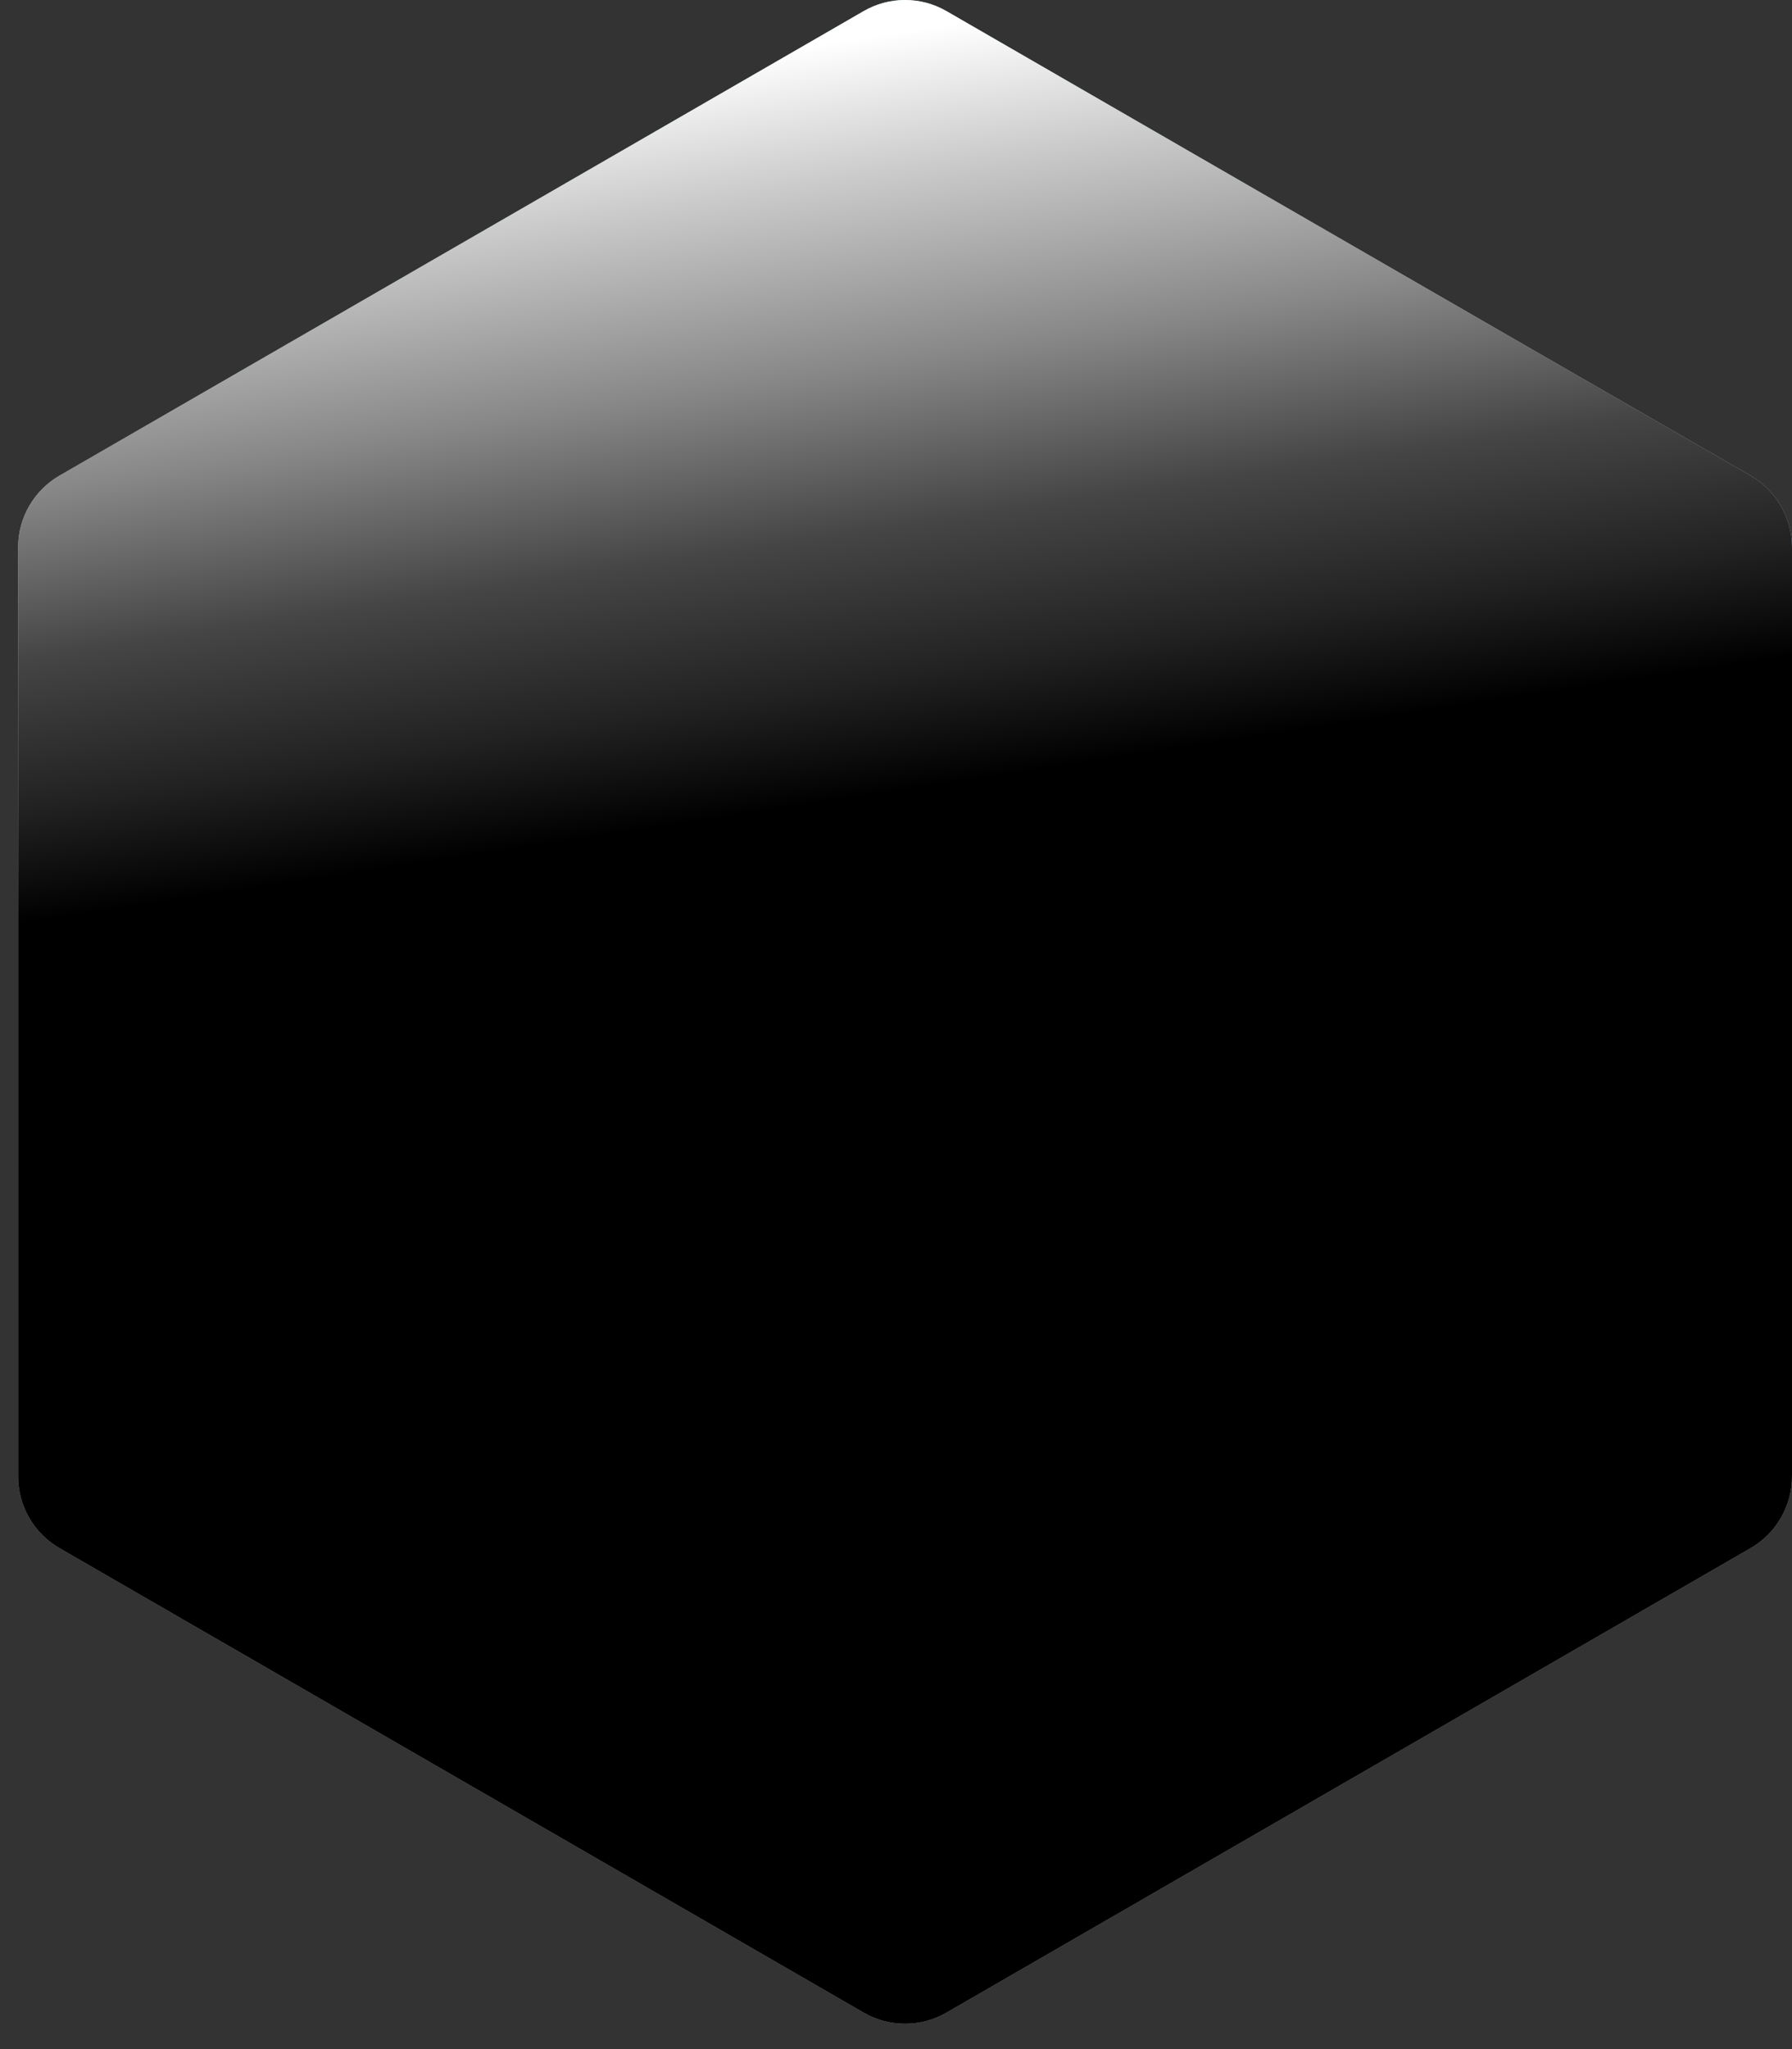
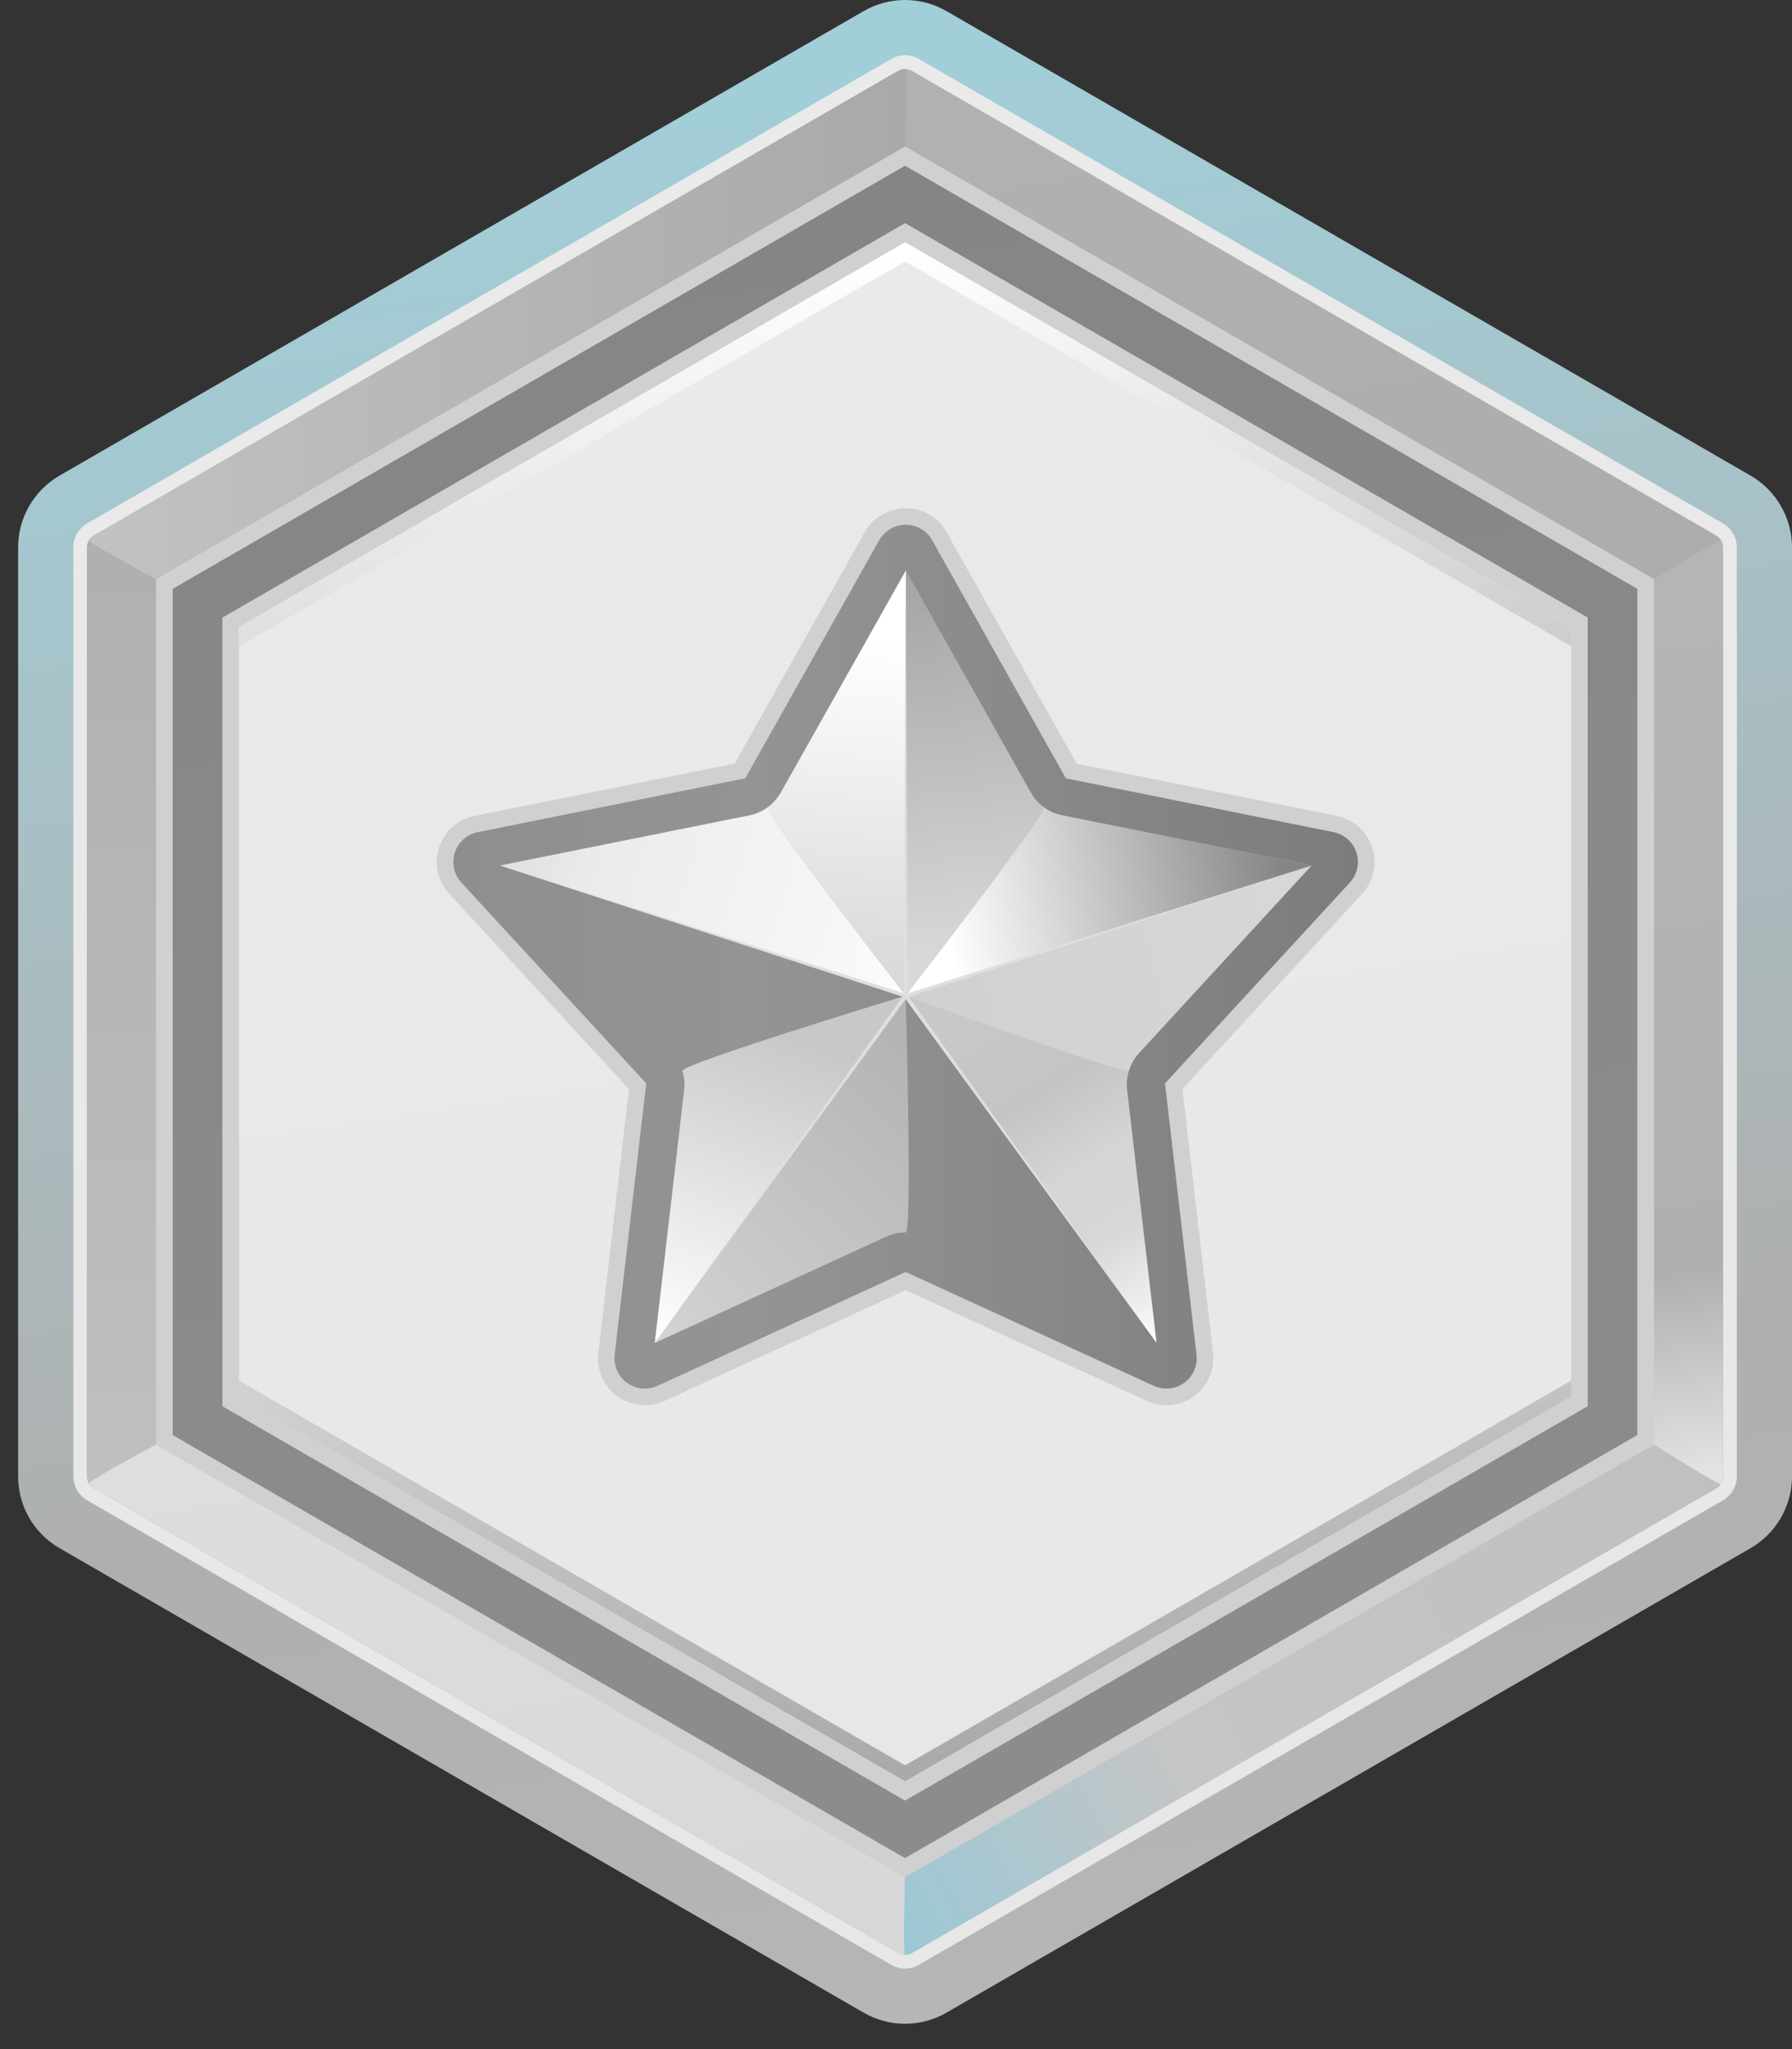
<svg xmlns="http://www.w3.org/2000/svg" width="63" height="72" viewBox="0 0 63 72" fill="none">
  <rect x="0" y="0" width="63" height="72" fill="#333333" stroke="none" />
  <path d="M61.543 16.711L33.275 0.391C32.832 0.135 32.33 0 31.818 0C31.307 0 30.805 0.135 30.362 0.391L2.094 16.711C1.651 16.967 1.283 17.335 1.027 17.778C0.771 18.221 0.637 18.723 0.637 19.235V51.876C0.637 52.388 0.771 52.89 1.027 53.333C1.283 53.776 1.651 54.143 2.094 54.399L30.362 70.719C30.805 70.975 31.307 71.11 31.818 71.11C32.33 71.11 32.832 70.975 33.275 70.719L61.543 54.399C61.986 54.143 62.354 53.776 62.609 53.333C62.865 52.89 63 52.388 63 51.876V19.235C63 18.723 62.865 18.221 62.609 17.778C62.354 17.335 61.986 16.967 61.543 16.711Z" fill="url(#paint0_linear_8946_19248)" />
  <path d="M31.818 69.17C31.648 69.17 31.481 69.125 31.334 69.04L3.066 52.718C2.918 52.632 2.795 52.51 2.71 52.362C2.625 52.214 2.58 52.047 2.579 51.877V19.235C2.579 19.064 2.624 18.896 2.71 18.748C2.795 18.599 2.918 18.476 3.066 18.39L31.333 2.072C31.48 1.986 31.647 1.941 31.818 1.941C31.988 1.941 32.156 1.986 32.303 2.072L60.574 18.39C60.721 18.476 60.844 18.599 60.929 18.747C61.014 18.895 61.06 19.062 61.06 19.233V51.877C61.06 52.047 61.014 52.214 60.929 52.362C60.844 52.51 60.721 52.632 60.574 52.718L32.304 69.038C32.157 69.124 31.989 69.17 31.818 69.17Z" fill="url(#paint1_linear_8946_19248)" />
  <path d="M60.33 18.813L32.061 2.492C31.988 2.45 31.907 2.428 31.823 2.427C31.738 2.427 31.654 2.449 31.58 2.492L3.303 18.813C3.228 18.856 3.167 18.917 3.124 18.991C3.081 19.066 3.059 19.149 3.058 19.235V51.877C3.059 51.962 3.081 52.046 3.123 52.12C3.166 52.194 3.228 52.255 3.303 52.298L31.576 68.62C31.649 68.662 31.733 68.684 31.819 68.684C31.904 68.684 31.988 68.662 32.062 68.62L60.33 52.299C60.396 52.261 60.452 52.209 60.494 52.145C60.546 52.065 60.574 51.973 60.575 51.878V19.235C60.574 19.149 60.551 19.066 60.508 18.991C60.466 18.917 60.404 18.856 60.33 18.813ZM58.148 50.757L31.817 65.958L5.488 50.757V20.354L31.817 5.153L58.148 20.354V50.757Z" fill="url(#paint2_linear_8946_19248)" />
  <path d="M5.488 50.756V20.353C5.488 20.353 3.173 18.914 3.132 18.983C3.086 19.058 3.062 19.145 3.062 19.233V51.876C3.062 51.961 3.084 52.045 3.127 52.119C3.17 52.191 5.488 50.756 5.488 50.756Z" fill="url(#paint3_linear_8946_19248)" />
  <path d="M31.818 65.958L5.488 50.756C5.488 50.756 3.085 52.045 3.127 52.119C3.17 52.193 3.232 52.255 3.306 52.297L31.576 68.619C31.648 68.66 31.73 68.683 31.813 68.683C31.903 68.683 31.818 65.958 31.818 65.958Z" fill="url(#paint4_linear_8946_19248)" />
  <path d="M58.148 50.756L31.818 65.958C31.818 65.958 31.733 68.687 31.818 68.687C31.904 68.687 31.988 68.665 32.062 68.621L60.33 52.301C60.397 52.263 60.453 52.21 60.494 52.146C60.545 52.065 58.148 50.756 58.148 50.756Z" fill="url(#paint5_linear_8946_19248)" />
  <path d="M60.489 52.144C60.541 52.064 60.569 51.972 60.57 51.877V19.235C60.57 19.149 60.547 19.065 60.503 18.991C60.462 18.919 58.144 20.354 58.144 20.354V50.757C58.144 50.757 60.452 52.204 60.489 52.144Z" fill="url(#paint6_linear_8946_19248)" />
-   <path d="M31.817 5.153L58.148 20.354C58.148 20.354 60.551 19.064 60.508 18.991C60.465 18.917 60.404 18.855 60.33 18.813L32.061 2.492C31.988 2.45 31.907 2.428 31.823 2.427C31.733 2.427 31.817 5.153 31.817 5.153Z" fill="url(#paint7_linear_8946_19248)" />
  <path d="M5.488 20.353L31.817 5.153C31.817 5.153 31.903 2.424 31.817 2.424C31.732 2.424 31.648 2.447 31.574 2.489L3.302 18.812C3.23 18.854 3.17 18.913 3.128 18.984C3.086 19.059 5.488 20.353 5.488 20.353Z" fill="url(#paint8_linear_8946_19248)" />
-   <path d="M8.399 49.076V22.035L31.819 8.515L55.237 22.035V49.076L31.819 62.596L8.399 49.076Z" fill="url(#paint9_linear_8946_19248)" />
  <path d="M8.399 48.509V49.075L31.819 62.595L55.237 49.075V48.509L31.819 62.029L8.399 48.509Z" fill="url(#paint10_linear_8946_19248)" />
  <path d="M31.818 5.153L5.488 20.354V50.757L31.818 65.959L58.149 50.757V20.354L31.818 5.153ZM55.237 49.075L31.818 62.601L8.405 49.075V22.035L31.823 8.51L55.242 22.035L55.237 49.075Z" fill="#D0D0D0" />
  <path d="M6.071 50.424V20.69L31.817 5.824L57.562 20.69V50.424L31.817 65.289L6.071 50.424ZM7.818 21.702V49.411L31.818 63.268L55.818 49.411V21.699L31.818 7.841L7.818 21.702Z" fill="url(#paint11_linear_8946_19248)" />
  <path d="M31.819 8.515L8.399 22.035V22.708L31.819 9.187L55.237 22.708V22.035L31.819 8.515Z" fill="url(#paint12_linear_8946_19248)" />
  <path d="M41.008 49.376C40.77 49.375 40.535 49.324 40.319 49.225L31.841 45.334L23.36 49.225C23.094 49.347 22.8 49.396 22.509 49.367C22.218 49.338 21.939 49.231 21.702 49.059C21.466 48.887 21.279 48.655 21.161 48.387C21.044 48.118 21 47.824 21.034 47.533L22.112 38.267L15.793 31.403C15.595 31.188 15.457 30.924 15.394 30.638C15.331 30.352 15.345 30.055 15.436 29.776C15.526 29.497 15.689 29.248 15.908 29.053C16.127 28.859 16.394 28.726 16.681 28.669L25.828 26.829L30.403 18.7C30.547 18.445 30.755 18.233 31.008 18.085C31.261 17.937 31.548 17.859 31.841 17.859C32.133 17.859 32.421 17.937 32.673 18.085C32.926 18.233 33.135 18.445 33.278 18.7L37.852 26.832L46.999 28.67C47.286 28.727 47.553 28.86 47.771 29.055C47.99 29.25 48.153 29.499 48.243 29.778C48.334 30.056 48.349 30.354 48.286 30.64C48.224 30.926 48.086 31.19 47.888 31.406L41.569 38.268L42.647 47.534C42.674 47.766 42.652 48 42.582 48.222C42.512 48.444 42.395 48.649 42.241 48.823C42.086 48.997 41.896 49.136 41.683 49.232C41.471 49.327 41.241 49.377 41.008 49.377V49.376Z" fill="#D0D0D0" />
  <path d="M41.008 48.792C40.854 48.792 40.702 48.758 40.562 48.694L31.841 44.693L23.116 48.695C22.908 48.791 22.674 48.817 22.45 48.769C22.225 48.722 22.022 48.603 21.87 48.432C21.771 48.319 21.697 48.187 21.651 48.044C21.607 47.901 21.592 47.75 21.609 47.601L22.72 38.069L16.219 31.01C16.091 30.871 16.002 30.7 15.962 30.515C15.921 30.33 15.931 30.137 15.989 29.957C16.048 29.777 16.153 29.615 16.294 29.489C16.436 29.363 16.608 29.277 16.794 29.24L26.201 27.347L30.91 18.983C31.003 18.818 31.138 18.68 31.302 18.585C31.465 18.489 31.651 18.439 31.841 18.439C32.03 18.439 32.216 18.489 32.38 18.585C32.544 18.68 32.679 18.818 32.772 18.983L37.472 27.349L46.882 29.239C47.068 29.276 47.24 29.362 47.382 29.488C47.523 29.614 47.629 29.775 47.687 29.955C47.746 30.136 47.755 30.328 47.715 30.513C47.675 30.698 47.586 30.869 47.457 31.009L40.956 38.068L42.065 47.6C42.083 47.75 42.068 47.901 42.023 48.045C41.978 48.189 41.902 48.322 41.802 48.434C41.702 48.547 41.579 48.637 41.442 48.699C41.304 48.761 41.155 48.792 41.004 48.792H41.008Z" fill="url(#paint13_linear_8946_19248)" />
-   <path d="M23.995 37.632C23.923 37.394 23.797 37.175 23.629 36.992L17.571 30.412L26.341 28.65C26.573 28.604 26.791 28.508 26.983 28.37C27.175 28.232 31.84 34.988 31.84 34.988C31.84 34.988 24.065 37.848 23.995 37.632Z" fill="url(#paint14_linear_8946_19248)" />
  <path d="M17.571 30.412L26.341 28.65C26.573 28.604 26.791 28.508 26.983 28.37C27.175 28.232 31.84 34.988 31.84 34.988L17.571 30.412Z" fill="url(#paint15_linear_8946_19248)" />
  <path d="M31.84 43.305C31.603 43.305 31.369 43.356 31.153 43.455L23.021 47.187L24.055 38.302C24.082 38.077 24.062 37.849 23.995 37.632C23.923 37.394 31.84 34.988 31.84 34.988C31.84 34.988 32.08 43.305 31.84 43.305Z" fill="url(#paint16_linear_8946_19248)" />
  <path d="M23.021 47.187L24.055 38.302C24.082 38.077 24.062 37.849 23.995 37.632C23.923 37.394 31.84 34.988 31.84 34.988L23.021 47.187Z" fill="url(#paint17_linear_8946_19248)" />
-   <path d="M32.529 43.458C32.313 43.359 32.078 43.308 31.84 43.309C31.603 43.309 31.84 34.988 31.84 34.988C31.84 34.988 39.769 37.377 39.696 37.599C39.622 37.825 39.599 38.064 39.626 38.301L40.66 47.186L32.529 43.458Z" fill="url(#paint18_linear_8946_19248)" />
  <path d="M31.84 34.988C31.84 34.988 39.769 37.377 39.696 37.599C39.622 37.825 39.599 38.064 39.626 38.301L40.66 47.186L31.84 34.988Z" fill="url(#paint19_linear_8946_19248)" />
  <path d="M31.84 34.989C31.84 34.989 36.505 28.226 36.695 28.368C36.888 28.508 37.108 28.604 37.342 28.651L46.111 30.413L40.052 36.995C39.891 37.169 39.77 37.375 39.696 37.6C39.623 37.823 31.84 34.989 31.84 34.989Z" fill="url(#paint20_linear_8946_19248)" />
  <path d="M31.84 34.989C31.84 34.989 36.505 28.226 36.695 28.368C36.888 28.508 37.108 28.604 37.342 28.651L46.111 30.413L31.84 34.989Z" fill="url(#paint21_linear_8946_19248)" />
  <path d="M31.84 34.988C31.84 34.988 26.794 28.507 26.983 28.37C27.178 28.23 27.34 28.049 27.457 27.84L31.847 20.045L36.237 27.841C36.353 28.048 36.513 28.228 36.704 28.368C36.885 28.506 31.84 34.988 31.84 34.988Z" fill="url(#paint22_linear_8946_19248)" />
  <path d="M31.84 34.988C31.84 34.988 26.794 28.507 26.983 28.37C27.178 28.23 27.34 28.049 27.457 27.84L31.847 20.045L31.84 34.988Z" fill="url(#paint23_linear_8946_19248)" />
  <path d="M31.84 20.045L31.773 34.902L17.571 30.412L31.735 35.021L23.021 47.187L31.837 35.109L40.66 47.187L31.947 35.027L46.111 30.412L31.907 34.904L31.84 20.045Z" fill="url(#paint24_linear_8946_19248)" />
-   <path style="mix-blend-mode:screen" d="M61.543 16.711L33.275 0.391C32.832 0.135 32.33 0 31.818 0C31.307 0 30.805 0.135 30.362 0.391L2.094 16.711C1.651 16.967 1.283 17.335 1.027 17.778C0.771 18.221 0.637 18.723 0.637 19.235V51.876C0.637 52.388 0.771 52.89 1.027 53.333C1.283 53.776 1.651 54.143 2.094 54.399L30.362 70.719C30.805 70.975 31.307 71.11 31.818 71.11C32.33 71.11 32.832 70.975 33.275 70.719L61.543 54.399C61.986 54.143 62.354 53.776 62.609 53.333C62.865 52.89 63 52.388 63 51.876V19.235C63 18.723 62.865 18.221 62.609 17.778C62.354 17.335 61.986 16.967 61.543 16.711Z" fill="url(#paint25_linear_8946_19248)" />
  <defs>
    <linearGradient id="paint0_linear_8946_19248" x1="26.95" y1="3.361" x2="36.977" y2="69.677" gradientUnits="userSpaceOnUse">
      <stop stop-color="#A2CED8" />
      <stop offset="0.71" stop-color="#AFAFAF" />
      <stop offset="1" stop-color="#B6B6B6" />
    </linearGradient>
    <linearGradient id="paint1_linear_8946_19248" x1="27.218" y1="5.137" x2="36.694" y2="67.794" gradientUnits="userSpaceOnUse">
      <stop stop-color="#EAEAEA" />
      <stop offset="1" stop-color="#E7E7E7" />
    </linearGradient>
    <linearGradient id="paint2_linear_8946_19248" x1="27.285" y1="5.582" x2="36.623" y2="67.324" gradientUnits="userSpaceOnUse">
      <stop stop-color="#B1B1B1" />
      <stop offset="0.7" stop-color="#A7A7A7" />
      <stop offset="1" stop-color="#B1B1B1" />
    </linearGradient>
    <linearGradient id="paint3_linear_8946_19248" x1="3.776" y1="19.735" x2="4.746" y2="51.599" gradientUnits="userSpaceOnUse">
      <stop stop-color="#B0B0B0" />
      <stop offset="0.7" stop-color="#BABABA" />
      <stop offset="1" stop-color="#BFBFBF" />
    </linearGradient>
    <linearGradient id="paint4_linear_8946_19248" x1="16.101" y1="49.969" x2="19.188" y2="70.382" gradientUnits="userSpaceOnUse">
      <stop stop-color="#DEDEDE" />
      <stop offset="1" stop-color="#D7D7D7" />
    </linearGradient>
    <linearGradient id="paint5_linear_8946_19248" x1="31.487" y1="67.367" x2="59.306" y2="51.678" gradientUnits="userSpaceOnUse">
      <stop stop-color="#9CC8D5" />
      <stop offset="0.36" stop-color="#C5C5C5" />
      <stop offset="1" stop-color="#C0C0C0" />
    </linearGradient>
    <linearGradient id="paint6_linear_8946_19248" x1="57.205" y1="20.724" x2="61.877" y2="51.616" gradientUnits="userSpaceOnUse">
      <stop stop-color="#B5B5B5" />
      <stop offset="0.77" stop-color="#B0B0B0" />
      <stop offset="1" stop-color="#E4E4E4" />
    </linearGradient>
    <linearGradient id="paint7_linear_8946_19248" x1="44.537" y1="1.321" x2="47.624" y2="21.734" gradientUnits="userSpaceOnUse">
      <stop stop-color="#A3A3A3" />
      <stop offset="1" stop-color="#B7B7B7" />
    </linearGradient>
    <linearGradient id="paint8_linear_8946_19248" x1="3.13" y1="11.39" x2="31.855" y2="11.39" gradientUnits="userSpaceOnUse">
      <stop stop-color="#C2C2C2" />
      <stop offset="1" stop-color="#A9A9A9" />
    </linearGradient>
    <linearGradient id="paint9_linear_8946_19248" x1="28.46" y1="9.969" x2="35.253" y2="61.727" gradientUnits="userSpaceOnUse">
      <stop stop-color="white" />
      <stop offset="0.73" stop-color="#B6B6B6" />
      <stop offset="0.9" stop-color="#B5B5B5" />
      <stop offset="1" stop-color="#A5A5A5" />
    </linearGradient>
    <linearGradient id="paint10_linear_8946_19248" x1="31.426" y1="45.808" x2="33.582" y2="62.231" gradientUnits="userSpaceOnUse">
      <stop stop-color="#D1D1D1" />
      <stop offset="1" stop-color="#A9A9A9" />
    </linearGradient>
    <linearGradient id="paint11_linear_8946_19248" x1="26.686" y1="6.843" x2="36.877" y2="63.858" gradientUnits="userSpaceOnUse">
      <stop stop-color="#858585" />
      <stop offset="0.67" stop-color="#8B8B8B" />
      <stop offset="1" stop-color="#8C8C8C" />
    </linearGradient>
    <linearGradient id="paint12_linear_8946_19248" x1="30.072" y1="9.068" x2="32.241" y2="25.592" gradientUnits="userSpaceOnUse">
      <stop stop-color="white" />
      <stop offset="1" stop-color="#CDCDCD" />
    </linearGradient>
    <linearGradient id="paint13_linear_8946_19248" x1="15.938" y1="33.617" x2="47.742" y2="33.617" gradientUnits="userSpaceOnUse">
      <stop stop-color="#8E8E8E" />
      <stop offset="0.33" stop-color="#949494" />
      <stop offset="1" stop-color="#7C7C7C" />
    </linearGradient>
    <linearGradient id="paint14_linear_8946_19248" x1="17.571" y1="33.006" x2="31.84" y2="33.006" gradientUnits="userSpaceOnUse">
      <stop stop-color="#AAAAAA" />
      <stop offset="1" stop-color="white" />
    </linearGradient>
    <linearGradient id="paint15_linear_8946_19248" x1="18.639" y1="28.558" x2="33.178" y2="32.767" gradientUnits="userSpaceOnUse">
      <stop stop-color="#E1E1E1" />
      <stop offset="0.16" stop-color="#EAEAEA" />
      <stop offset="0.42" stop-color="#F0F0F0" />
      <stop offset="0.76" stop-color="#F6F6F6" />
      <stop offset="1" stop-color="white" />
    </linearGradient>
    <linearGradient id="paint16_linear_8946_19248" x1="22.412" y1="46.465" x2="31.47" y2="36.598" gradientUnits="userSpaceOnUse">
      <stop stop-color="#D3D3D3" />
      <stop offset="1" stop-color="#B4B4B4" />
    </linearGradient>
    <linearGradient id="paint17_linear_8946_19248" x1="27.857" y1="36.471" x2="23.813" y2="47.471" gradientUnits="userSpaceOnUse">
      <stop stop-color="#C8C8C8" />
      <stop offset="1" stop-color="white" />
    </linearGradient>
    <linearGradient id="paint18_linear_8946_19248" x1="32.17" y1="36.993" x2="41.07" y2="45.542" gradientUnits="userSpaceOnUse">
      <stop stop-color="#DCDCDC" />
      <stop offset="1" stop-color="#B0B0B0" />
    </linearGradient>
    <linearGradient id="paint19_linear_8946_19248" x1="34.932" y1="34.909" x2="41.887" y2="46.392" gradientUnits="userSpaceOnUse">
      <stop stop-color="#C8C8C8" />
      <stop offset="0.29" stop-color="#C4C4C4" />
      <stop offset="0.51" stop-color="#D5D5D5" />
      <stop offset="0.7" stop-color="#D7D7D7" />
      <stop offset="0.88" stop-color="#ECECEC" />
      <stop offset="1" stop-color="#FCFCFC" />
    </linearGradient>
    <linearGradient id="paint20_linear_8946_19248" x1="31.417" y1="34.731" x2="47.106" y2="30.688" gradientUnits="userSpaceOnUse">
      <stop stop-color="#D0D0D0" />
      <stop offset="1" stop-color="#D8D8D8" />
    </linearGradient>
    <linearGradient id="paint21_linear_8946_19248" x1="33.032" y1="31.946" x2="44.896" y2="29.367" gradientUnits="userSpaceOnUse">
      <stop stop-color="white" />
      <stop offset="1" stop-color="#858585" />
    </linearGradient>
    <linearGradient id="paint22_linear_8946_19248" x1="30.868" y1="20.525" x2="32.487" y2="33.627" gradientUnits="userSpaceOnUse">
      <stop stop-color="#A5A5A5" />
      <stop offset="1" stop-color="#D8D8D8" />
    </linearGradient>
    <linearGradient id="paint23_linear_8946_19248" x1="30.473" y1="19.175" x2="29.18" y2="34.378" gradientUnits="userSpaceOnUse">
      <stop offset="0.21" stop-color="white" />
      <stop offset="1" stop-color="#D8D8D8" />
    </linearGradient>
    <linearGradient id="paint24_linear_8946_19248" x1="30.308" y1="25.307" x2="36.008" y2="44.298" gradientUnits="userSpaceOnUse">
      <stop stop-color="#DEDEDE" />
      <stop offset="1" stop-color="#E0E0E0" />
    </linearGradient>
    <linearGradient id="paint25_linear_8946_19248" x1="26.722" y1="1.857" x2="31.01" y2="30.211" gradientUnits="userSpaceOnUse">
      <stop stop-color="white" />
      <stop offset="0.17" stop-color="#CACACA" />
      <stop offset="0.4" stop-color="#878787" />
      <stop offset="0.6" stop-color="#454545" />
      <stop offset="0.78" stop-color="#222222" />
      <stop offset="0.92" />
      <stop offset="1" />
    </linearGradient>
  </defs>
</svg>